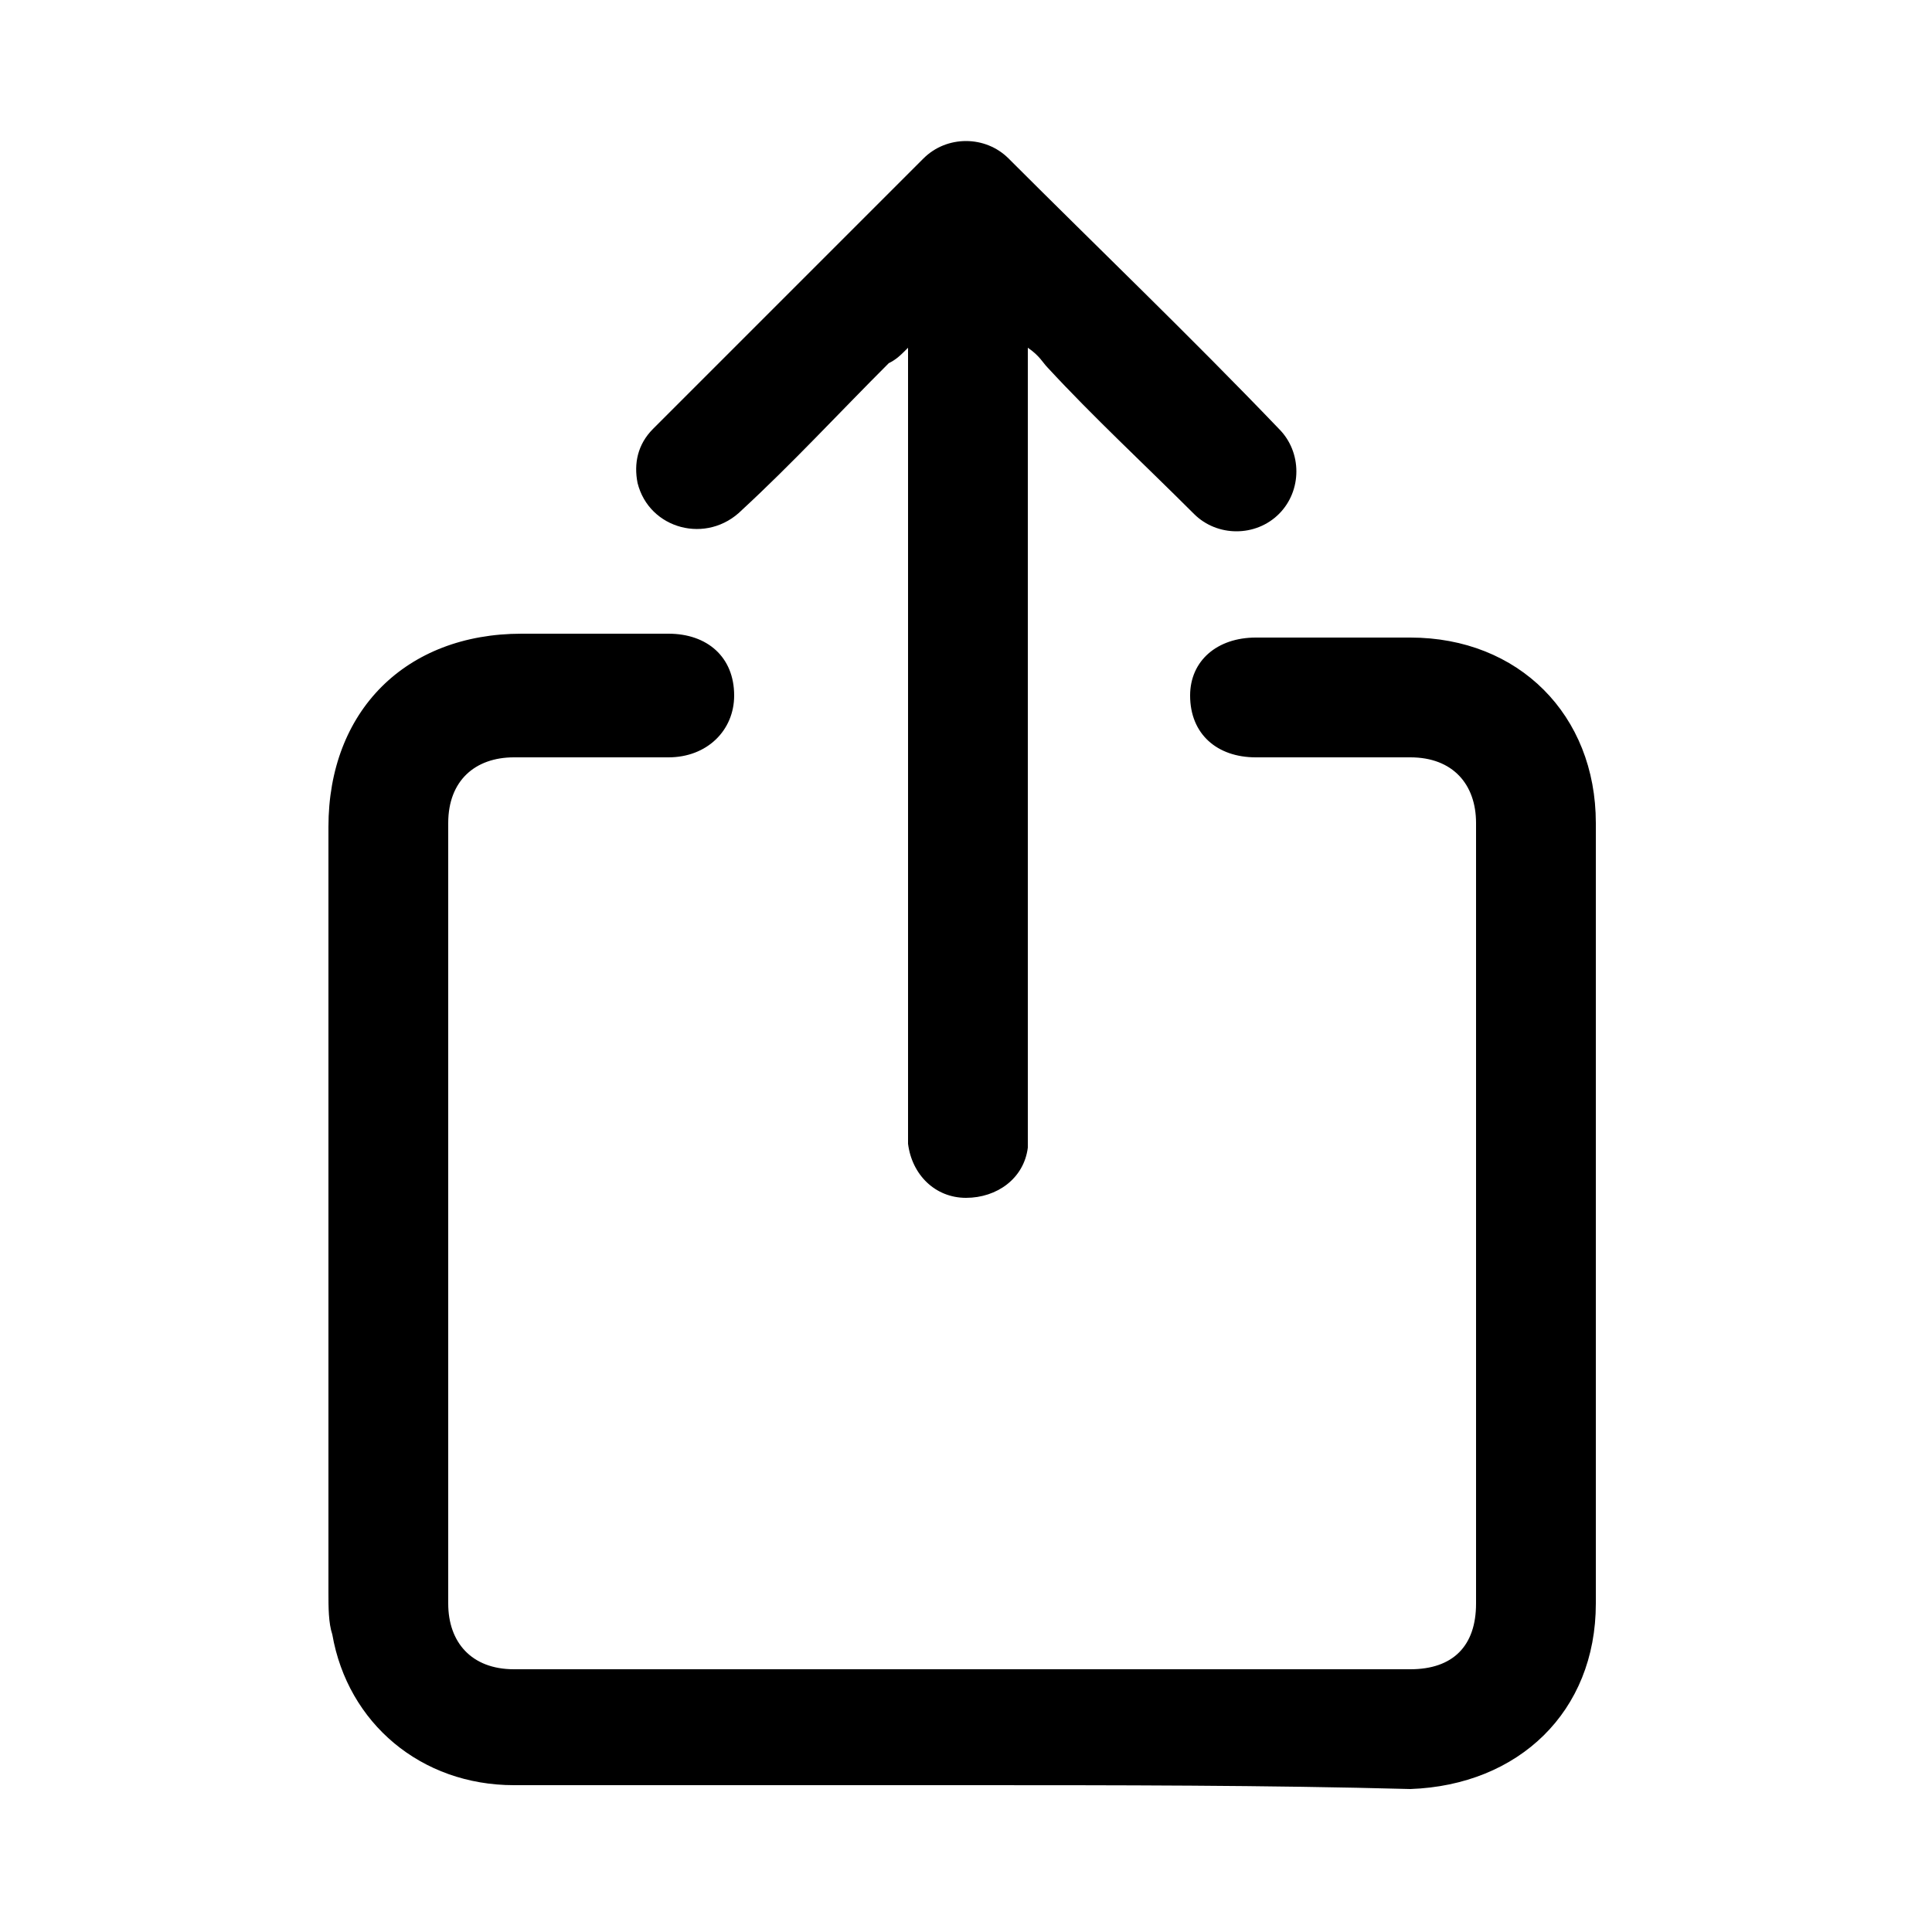
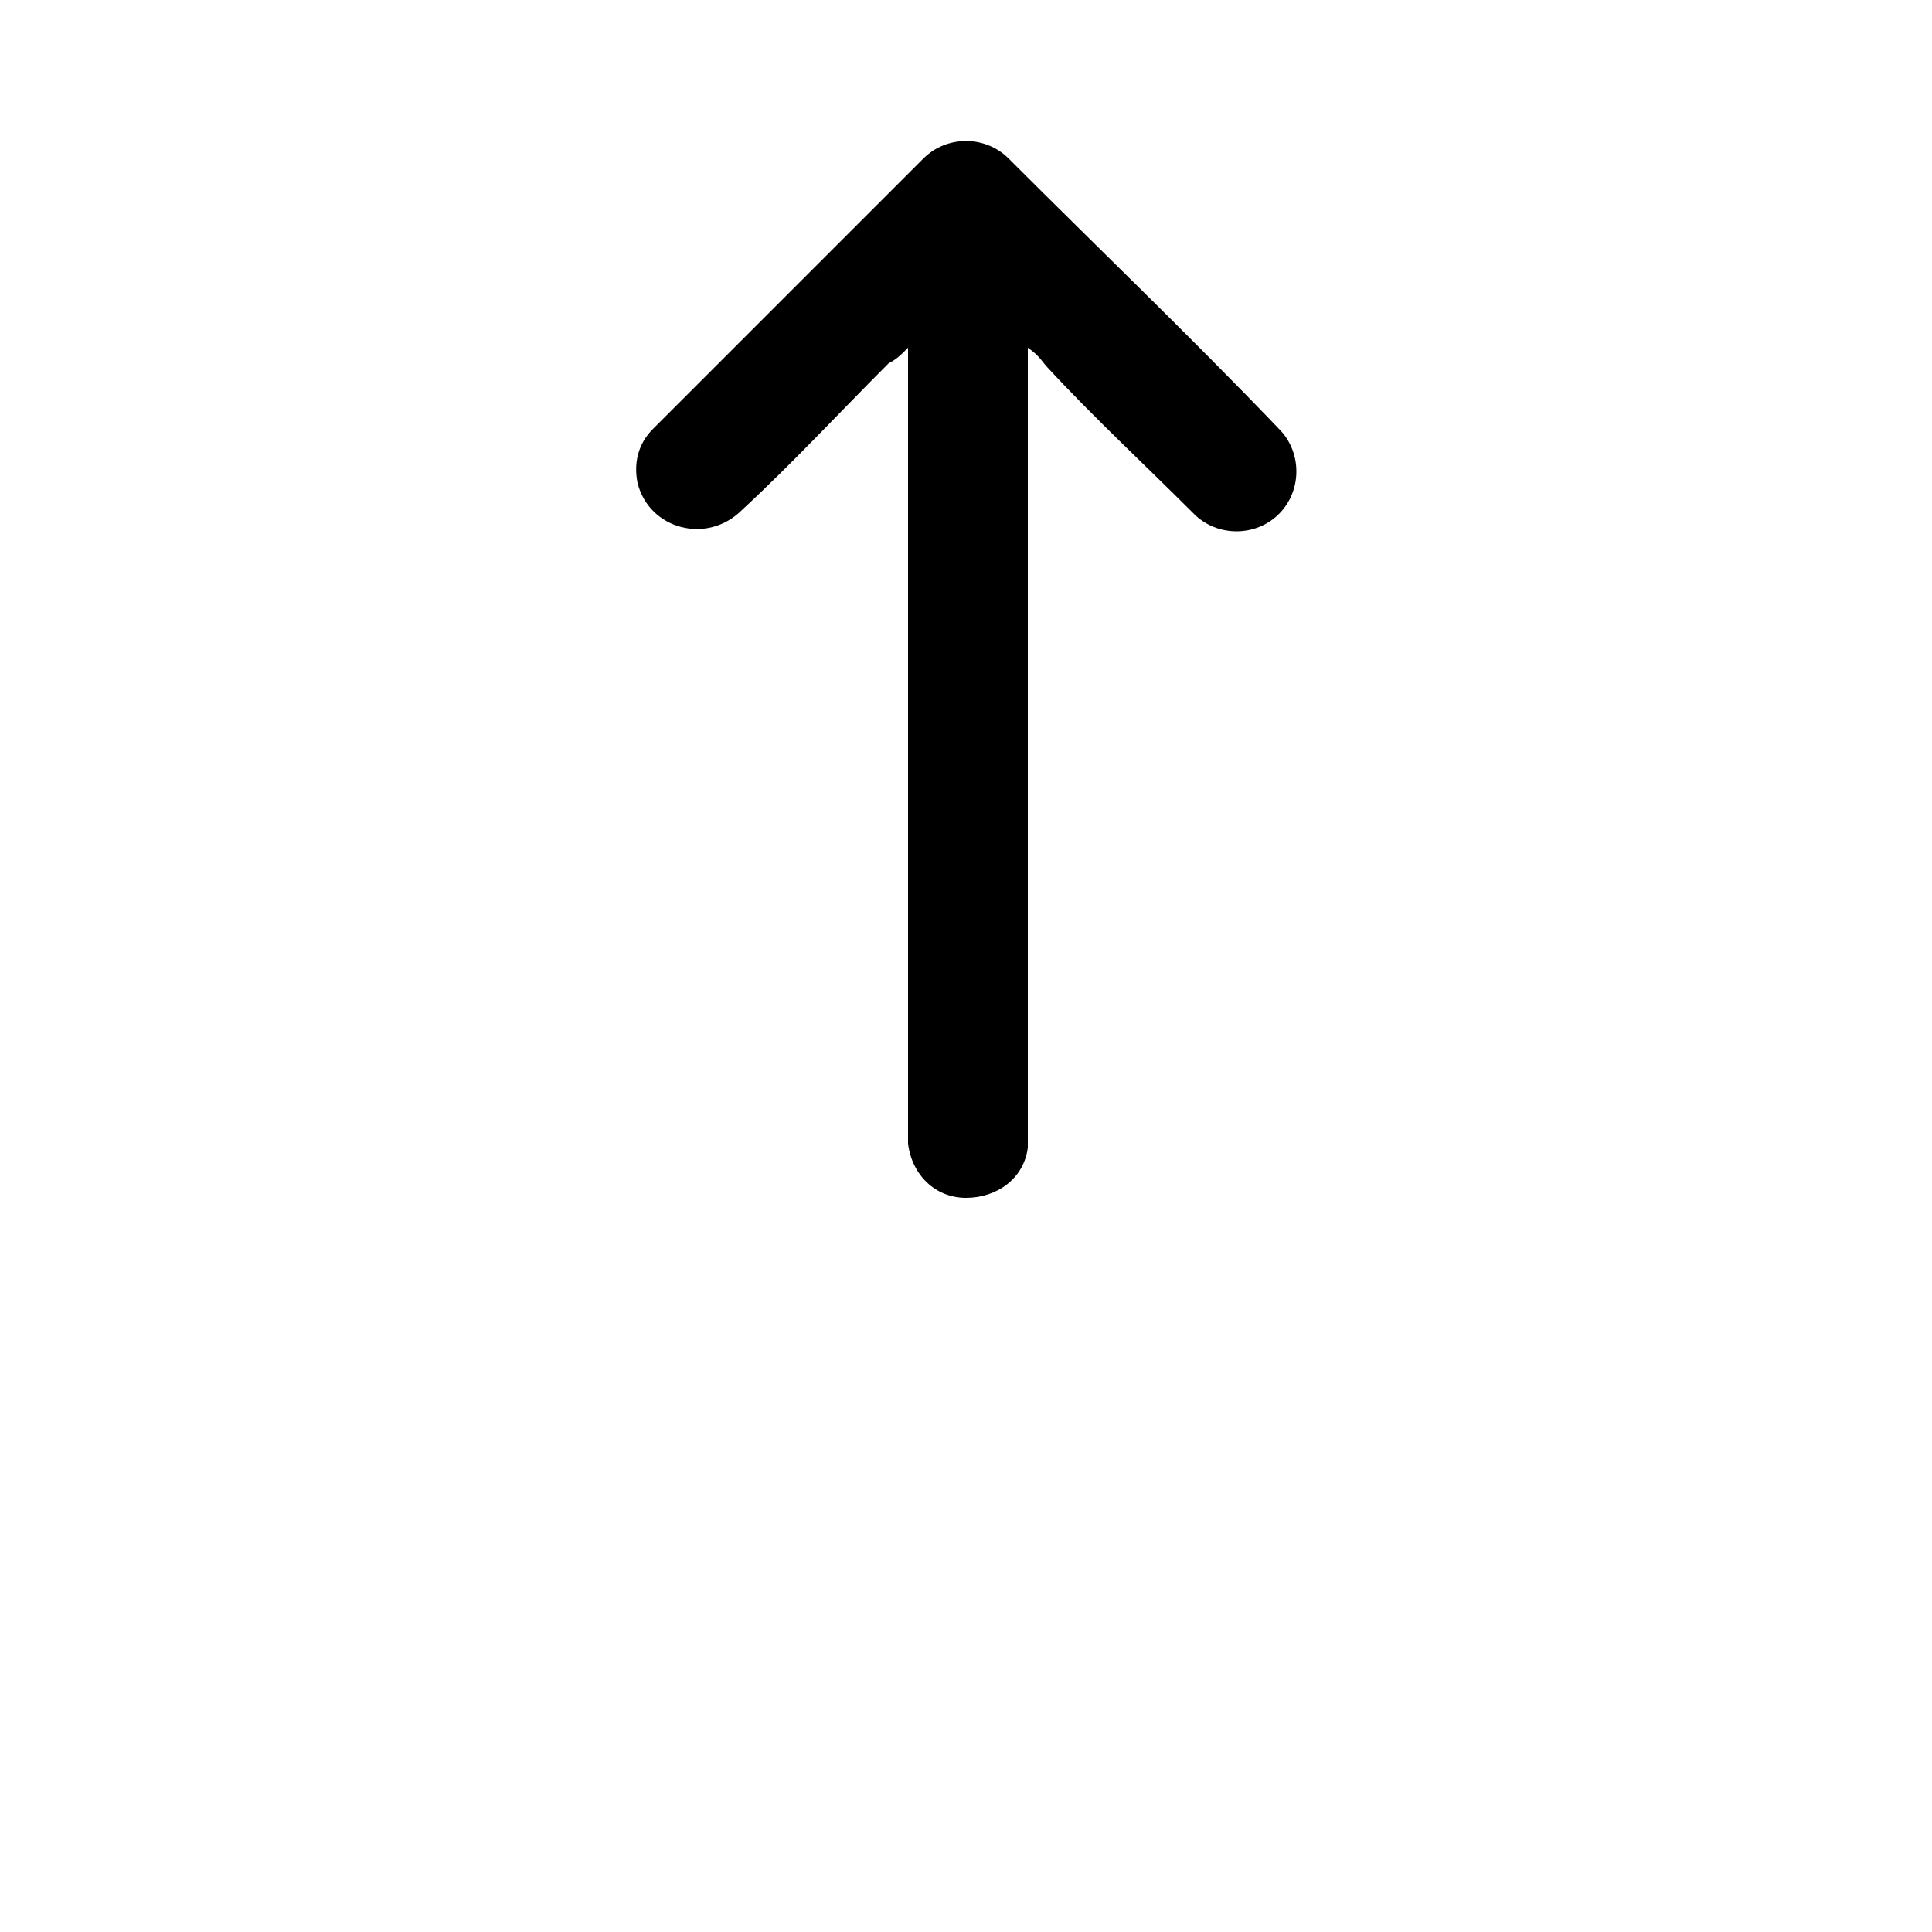
<svg xmlns="http://www.w3.org/2000/svg" version="1.1" id="Layer_1" x="0px" y="0px" viewBox="0 0 50 50" style="enable-background:new 0 0 50 50;" xml:space="preserve">
  <g>
-     <path d="M25,46.2c-3.9,0-7.8,0-11.7,0c-2.4,0-4.3-1.6-4.7-3.9c-0.1-0.3-0.1-0.7-0.1-1.1c0-6.6,0-13.2,0-19.8c0-3,2-5,5-5   c1.3,0,2.5,0,3.8,0c1,0,1.7,0.6,1.7,1.6c0,0.9-0.7,1.6-1.7,1.6c-1.3,0-2.7,0-4,0c-1,0-1.7,0.6-1.7,1.7c0,6.7,0,13.5,0,20.2   c0,1,0.6,1.7,1.7,1.7c7.7,0,15.5,0,23.2,0c1.1,0,1.7-0.6,1.7-1.7c0-6.7,0-13.5,0-20.2c0-1-0.6-1.7-1.7-1.7c-1.3,0-2.6,0-4,0   c-1,0-1.7-0.6-1.7-1.6c0-0.9,0.7-1.5,1.7-1.5c1.3,0,2.6,0,4,0c2.8,0,4.8,2,4.8,4.8c0,6.7,0,13.5,0,20.2c0,2.8-2,4.7-4.8,4.8   C32.8,46.2,28.9,46.2,25,46.2z" />
    <path d="M26.6,9c0,0.3,0,0.5,0,0.7c0,6.4,0,12.9,0,19.3c0,0.2,0,0.5,0,0.7c-0.1,0.8-0.8,1.3-1.6,1.3c-0.8,0-1.4-0.6-1.5-1.4   c0-0.2,0-0.4,0-0.6c0-6.4,0-12.9,0-19.3c0-0.2,0-0.4,0-0.7c-0.2,0.2-0.3,0.3-0.5,0.4c-1.3,1.3-2.5,2.6-3.8,3.8   c-0.9,0.9-2.4,0.5-2.7-0.7c-0.1-0.5,0-1,0.4-1.4c2.3-2.3,4.7-4.7,7-7c0.6-0.6,1.6-0.6,2.2,0c2.3,2.3,4.7,4.6,7,7   c0.6,0.6,0.6,1.6,0,2.2c-0.6,0.6-1.6,0.6-2.2,0c-1.3-1.3-2.6-2.5-3.8-3.8C27,9.4,26.9,9.2,26.6,9z" />
  </g>
</svg>